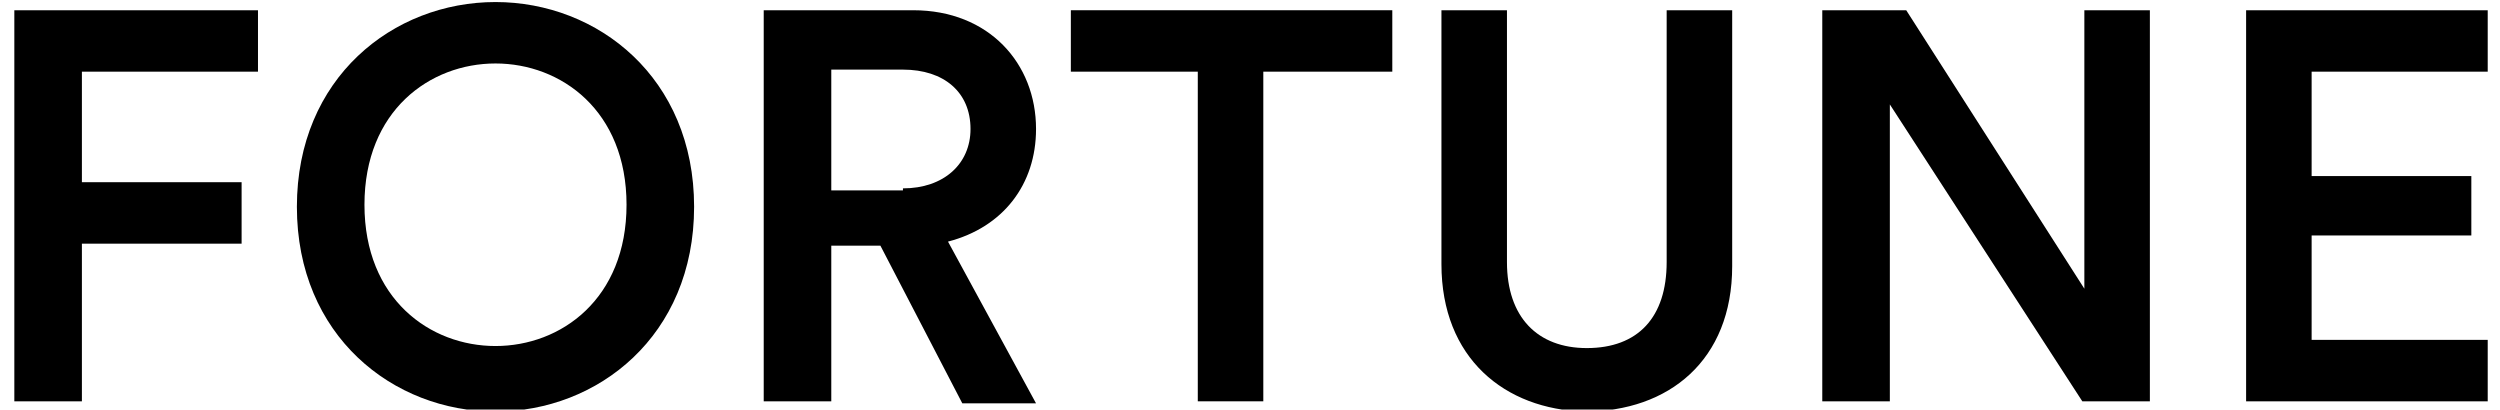
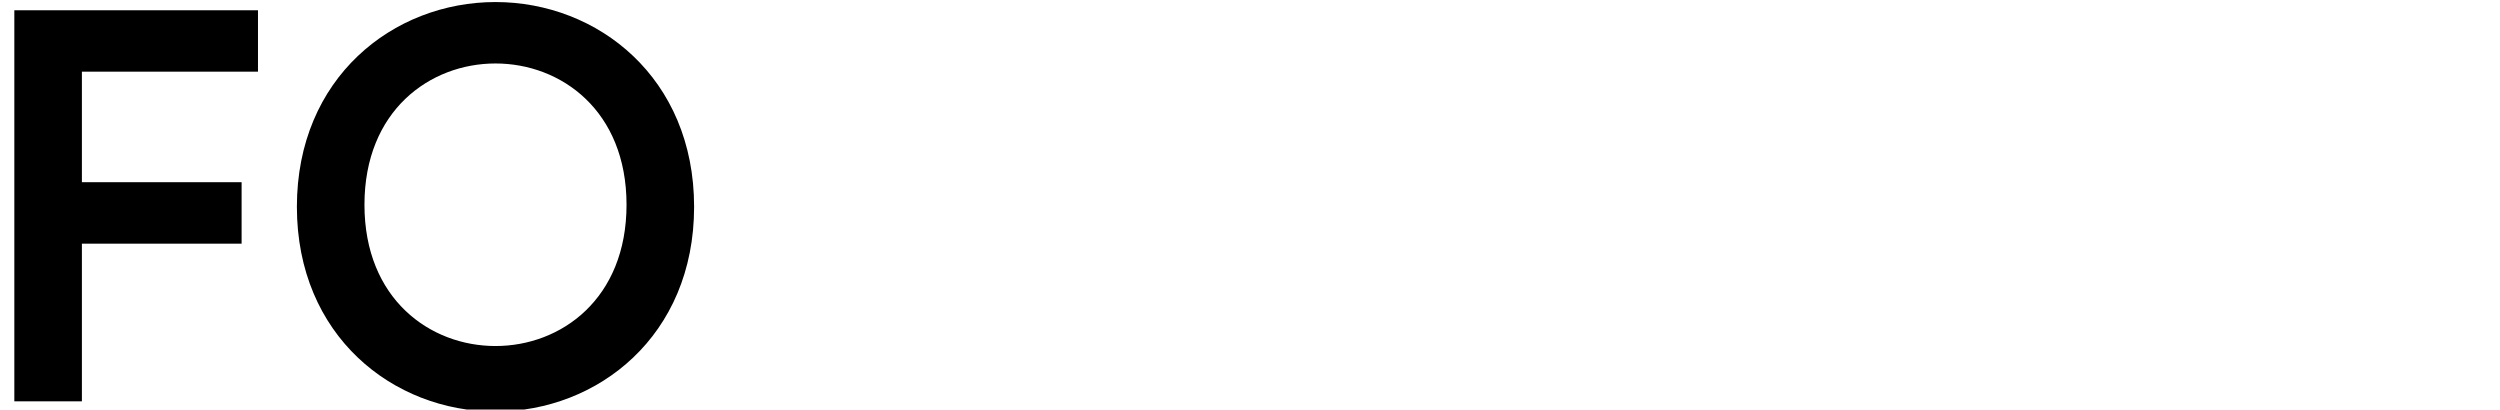
<svg xmlns="http://www.w3.org/2000/svg" version="1.1" id="Layer_1" x="0px" y="0px" viewBox="0 0 122.1 20" style="enable-background:new 0 0 122.1 20;" xml:space="preserve">
  <g>
    <path d="M0.7,19.6V0.5h11.9v3H4v5.4h7.8v3H4v7.7H0.7z" />
    <path d="M24.2,0.1c5,0,9.7,3.7,9.7,10c0,6.3-4.7,10-9.7,10s-9.7-3.7-9.7-10C14.5,3.8,19.2,0.1,24.2,0.1z M24.2,16.9   c3.2,0,6.4-2.3,6.4-6.9s-3.2-6.9-6.4-6.9c-3.2,0-6.4,2.3-6.4,6.9S21,16.9,24.2,16.9z" />
-     <path d="M43,12h-2.4v7.6h-3.3V0.5h7.3c3.7,0,6,2.6,6,5.8c0,2.7-1.6,4.8-4.3,5.5l4.3,7.9H47L43,12z M44.1,9.2c2,0,3.3-1.2,3.3-2.9   c0-1.8-1.3-2.9-3.3-2.9h-3.5v5.9H44.1z" />
-     <path d="M61.7,3.5v16.1h-3.2V3.5h-6.2v-3h15.7v3H61.7z" />
-     <path d="M70.4,12.9V0.5h3.2v12.3c0,2.7,1.5,4.2,3.9,4.2c2.5,0,3.9-1.5,3.9-4.2V0.5h3.2v12.5c0,4.6-3.1,7.1-7.2,7.1   C73.5,20,70.4,17.5,70.4,12.9z" />
-     <path d="M101.7,19.6L92.3,5.1v14.5H89V0.5h4.1l8.7,13.6V0.5h3.2v19.1H101.7z" />
-     <path d="M109.7,19.6V0.5h11.8v3h-8.6v5.1h7.8v2.9h-7.8v5.1h8.6v3H109.7z" />
  </g>
</svg>